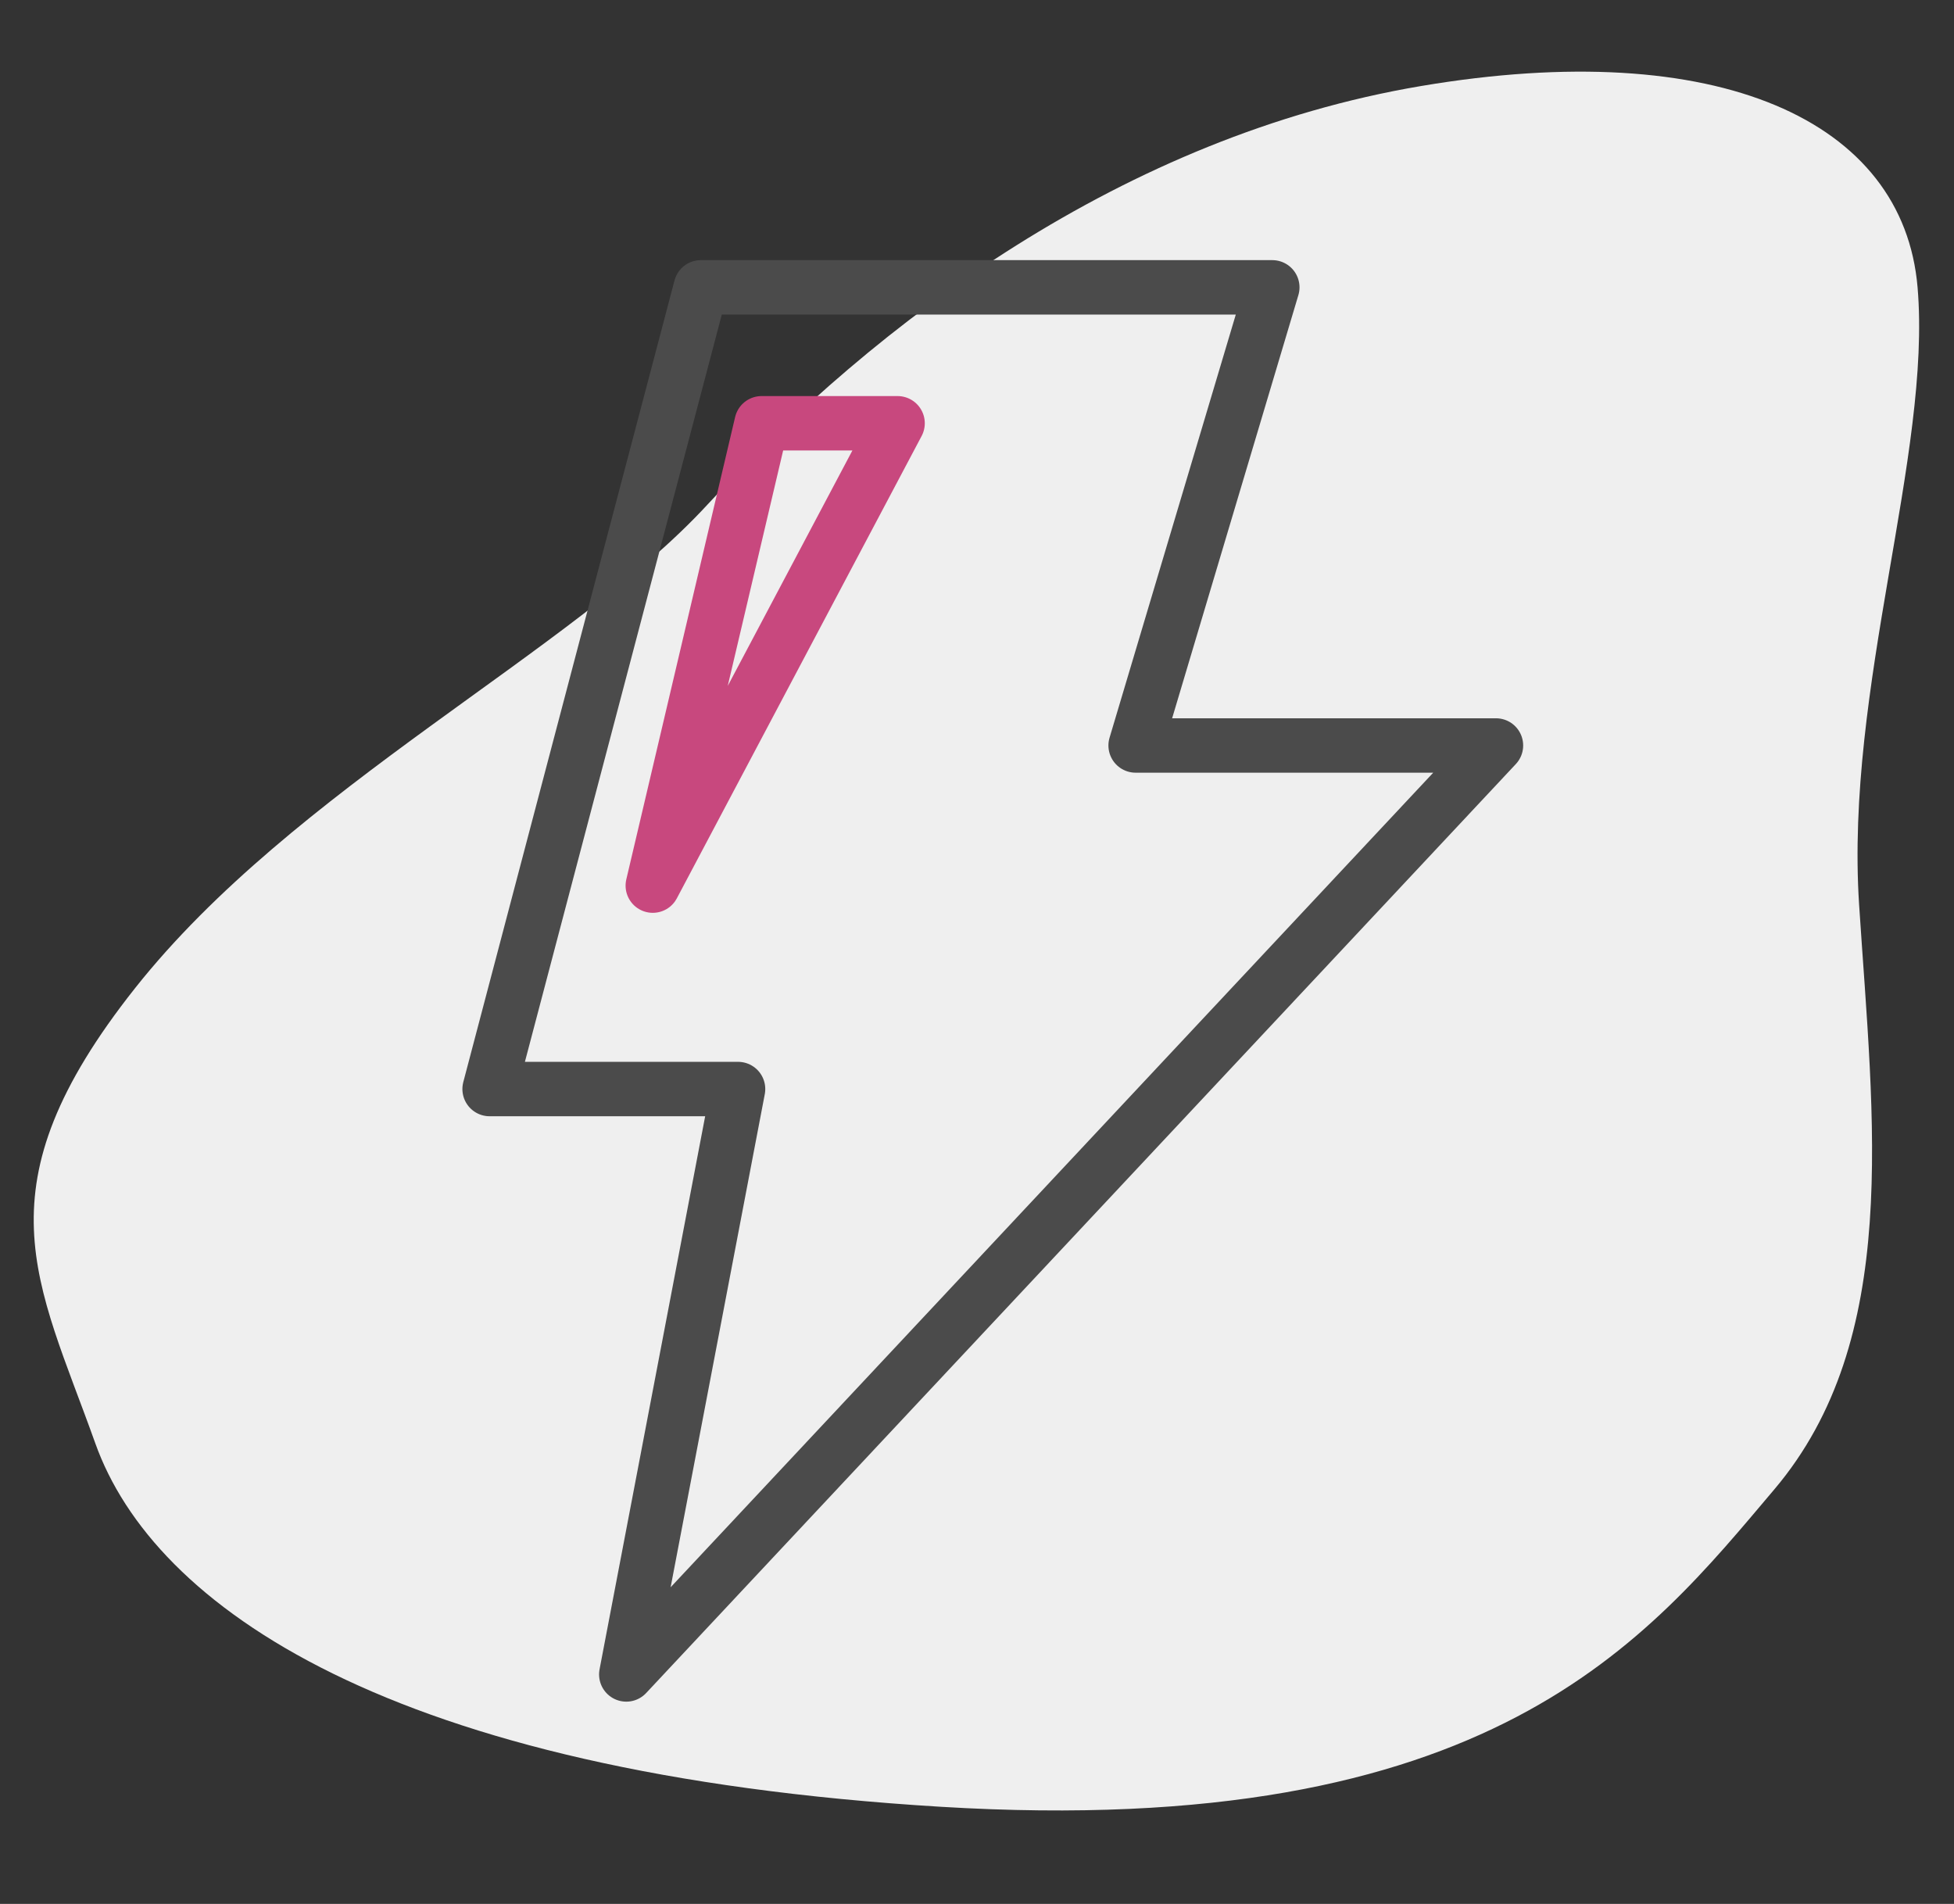
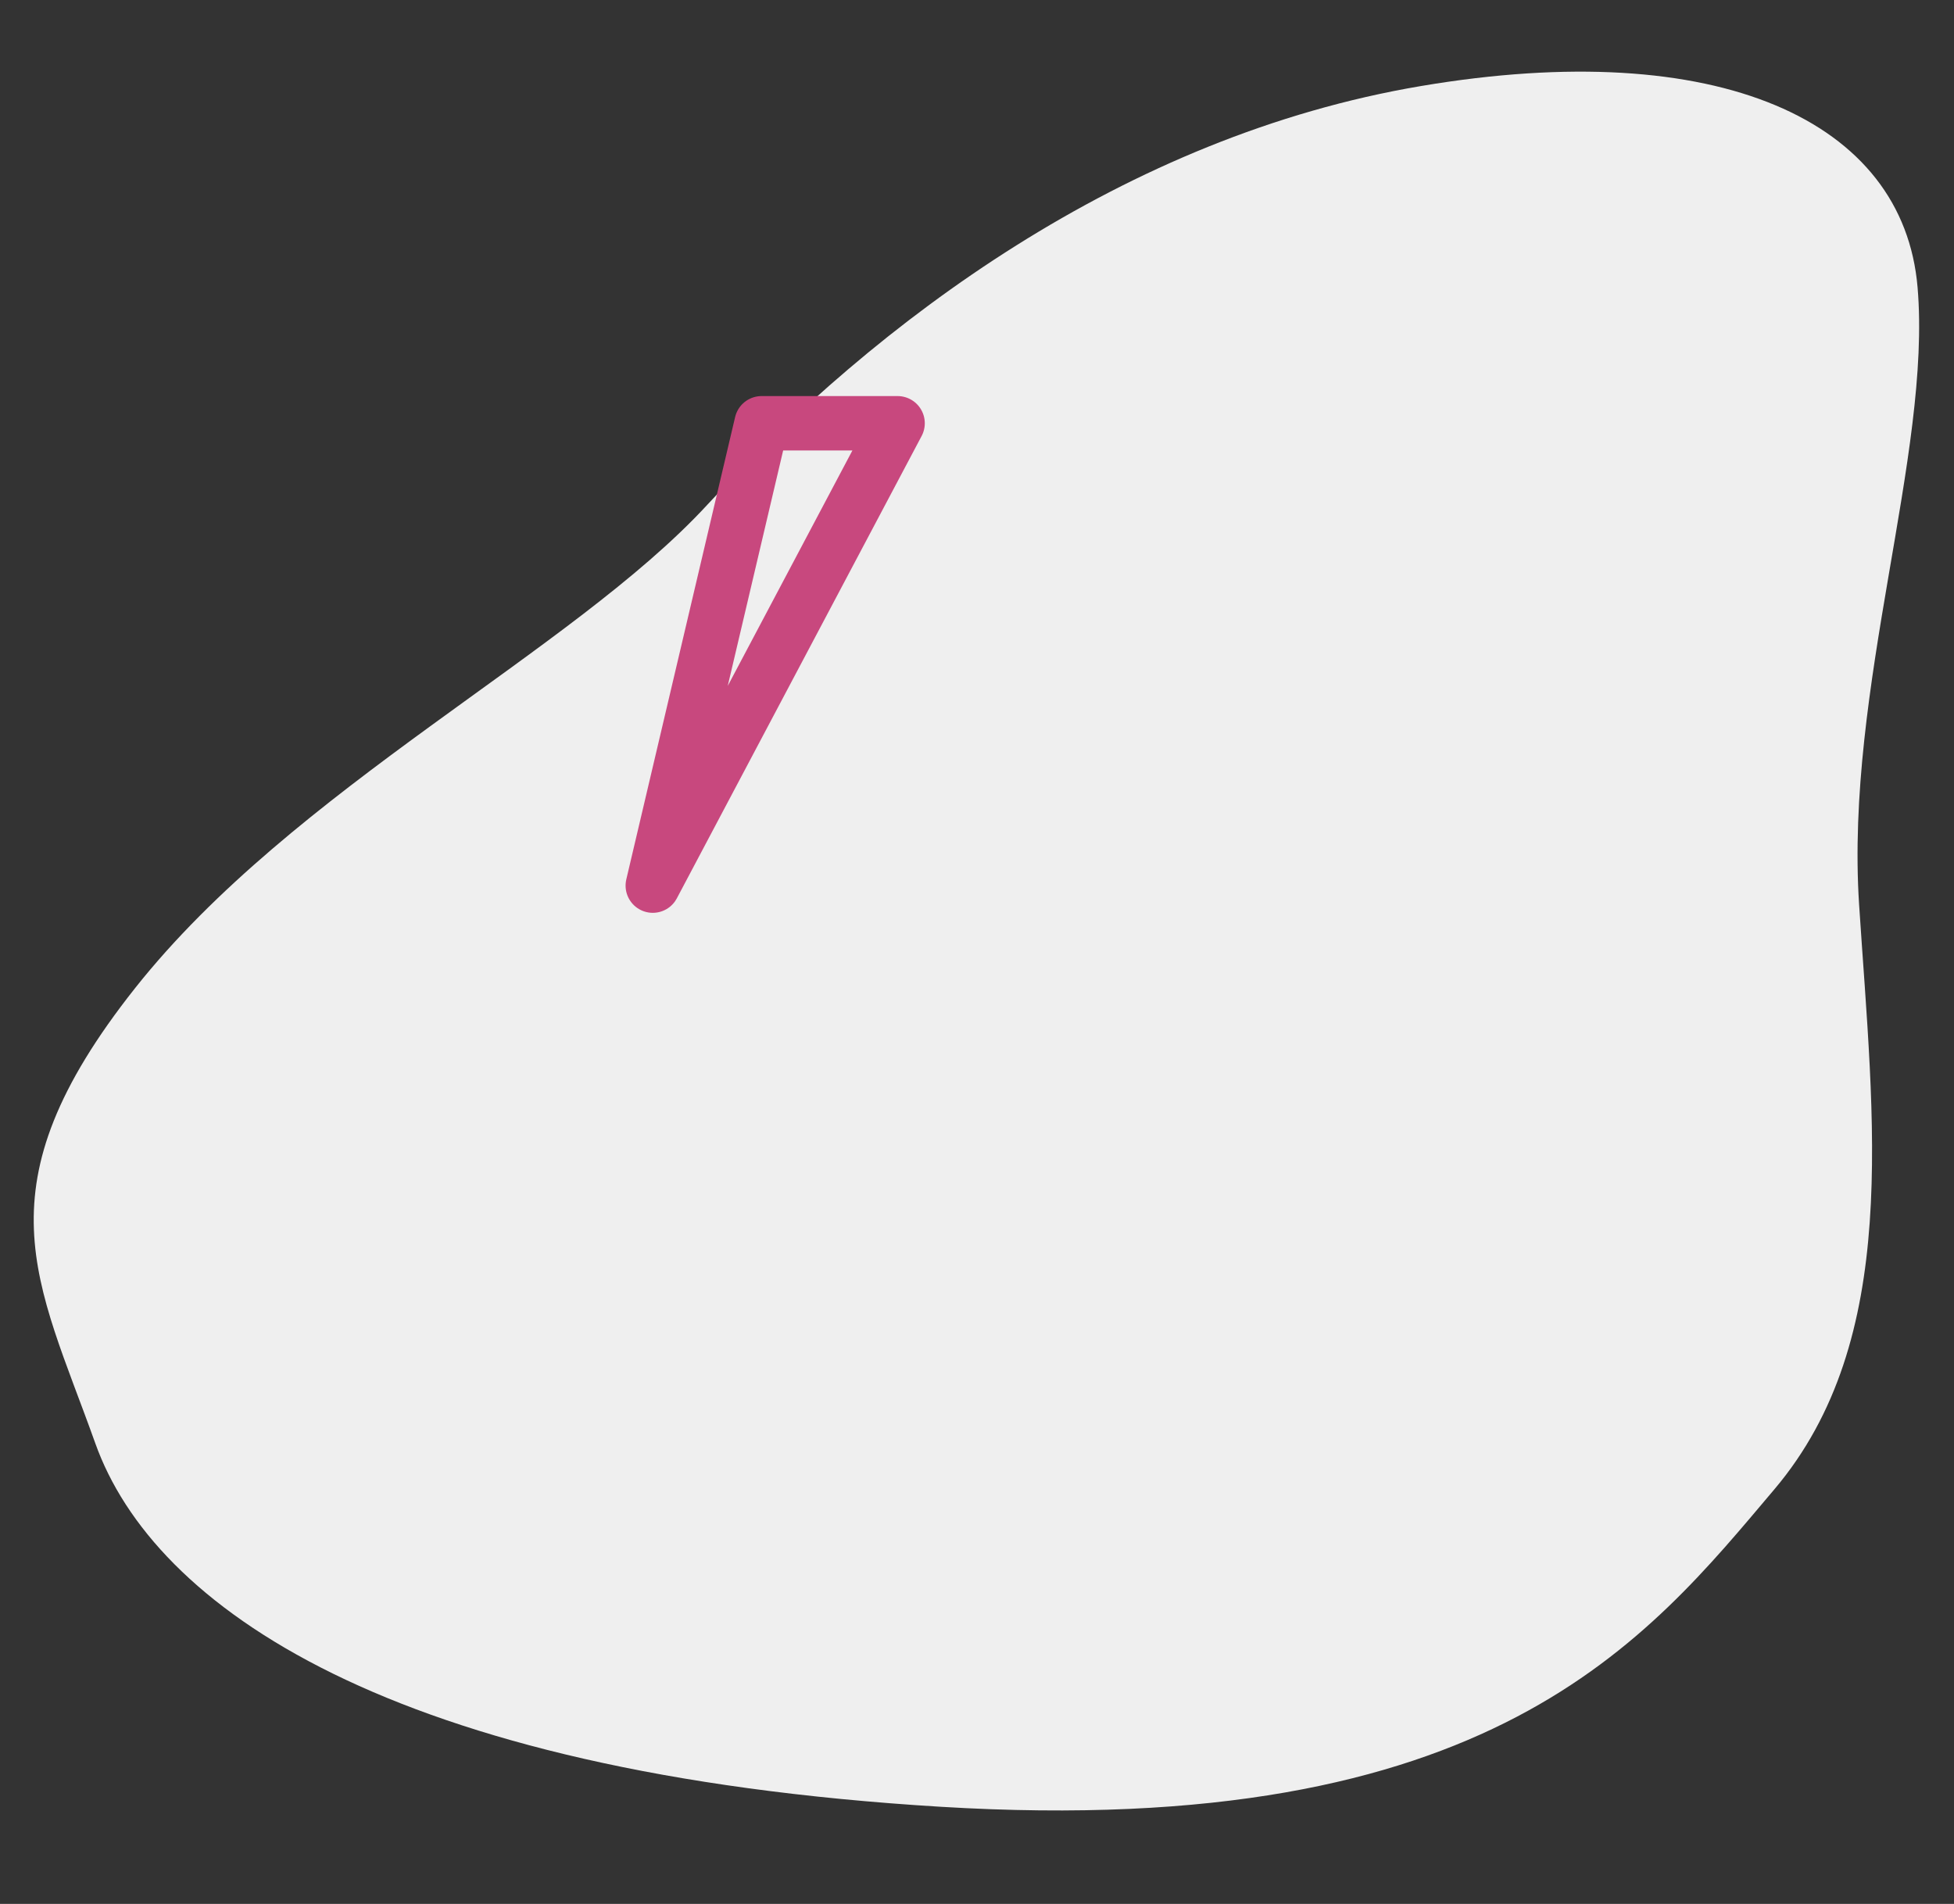
<svg xmlns="http://www.w3.org/2000/svg" width="39" height="38" viewBox="0 0 39 38" fill="none">
  <rect x="0" y="0" width="39" height="38" fill="#333333" stroke="none" />
  <path d="M14.115 10.077C11.408 13.012 5.858 15.73 2.696 19.722C-0.467 23.715 0.739 25.549 1.902 28.806C3.064 32.063 7.773 35.394 18.773 36.061C29.773 36.728 32.876 32.727 35.414 29.726C37.953 26.725 37.389 22.39 37.106 18.055C36.824 13.72 38.555 9.069 38.273 5.735C37.99 2.4 34.286 0.716 28.363 1.717C22.439 2.717 17.5 6.41 14.115 10.077Z" fill="#EFEFEF" />
-   <path d="M25.394 5.735H13.988L9.772 21.736H14.731L12.5 33.42L29.858 14.879H22.666L25.394 5.735Z" stroke="#4B4B4B" stroke-width="1.086" stroke-linecap="round" stroke-linejoin="round" />
  <path d="M13.029 17.676L15.201 8.448H17.915L13.029 17.676Z" stroke="#C8487E" stroke-width="1.086" stroke-linecap="round" stroke-linejoin="round" />
</svg>